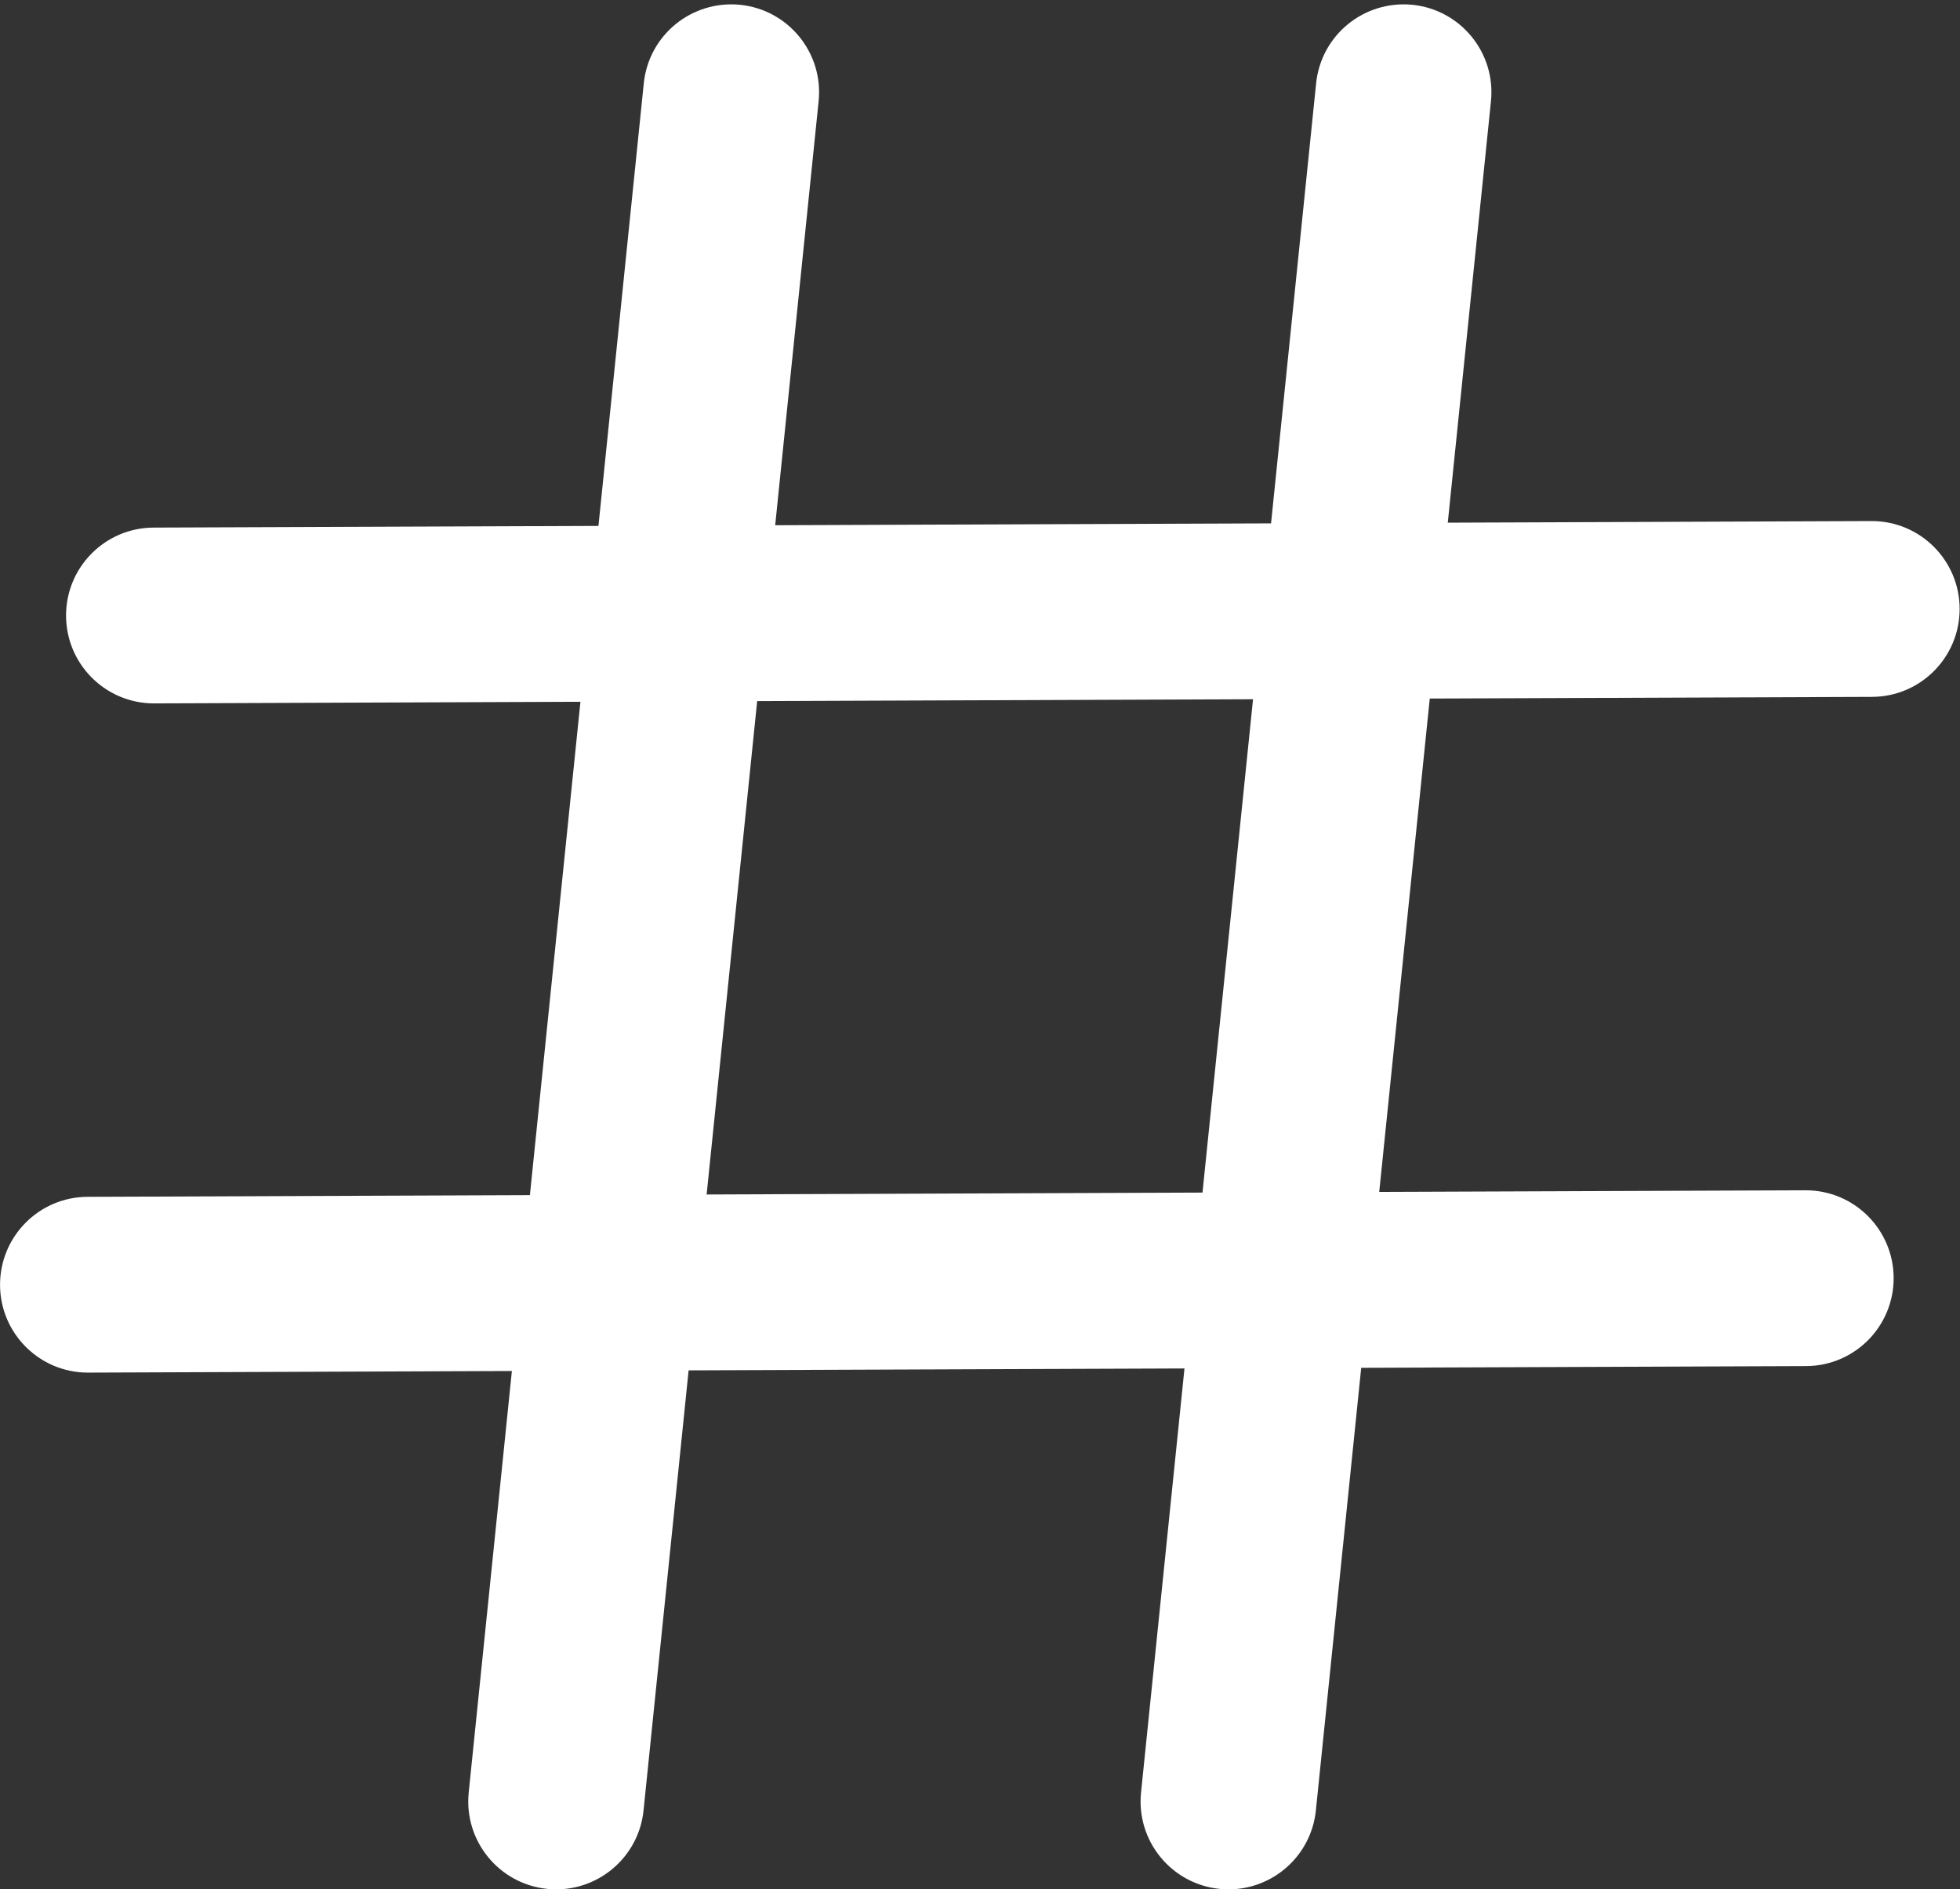
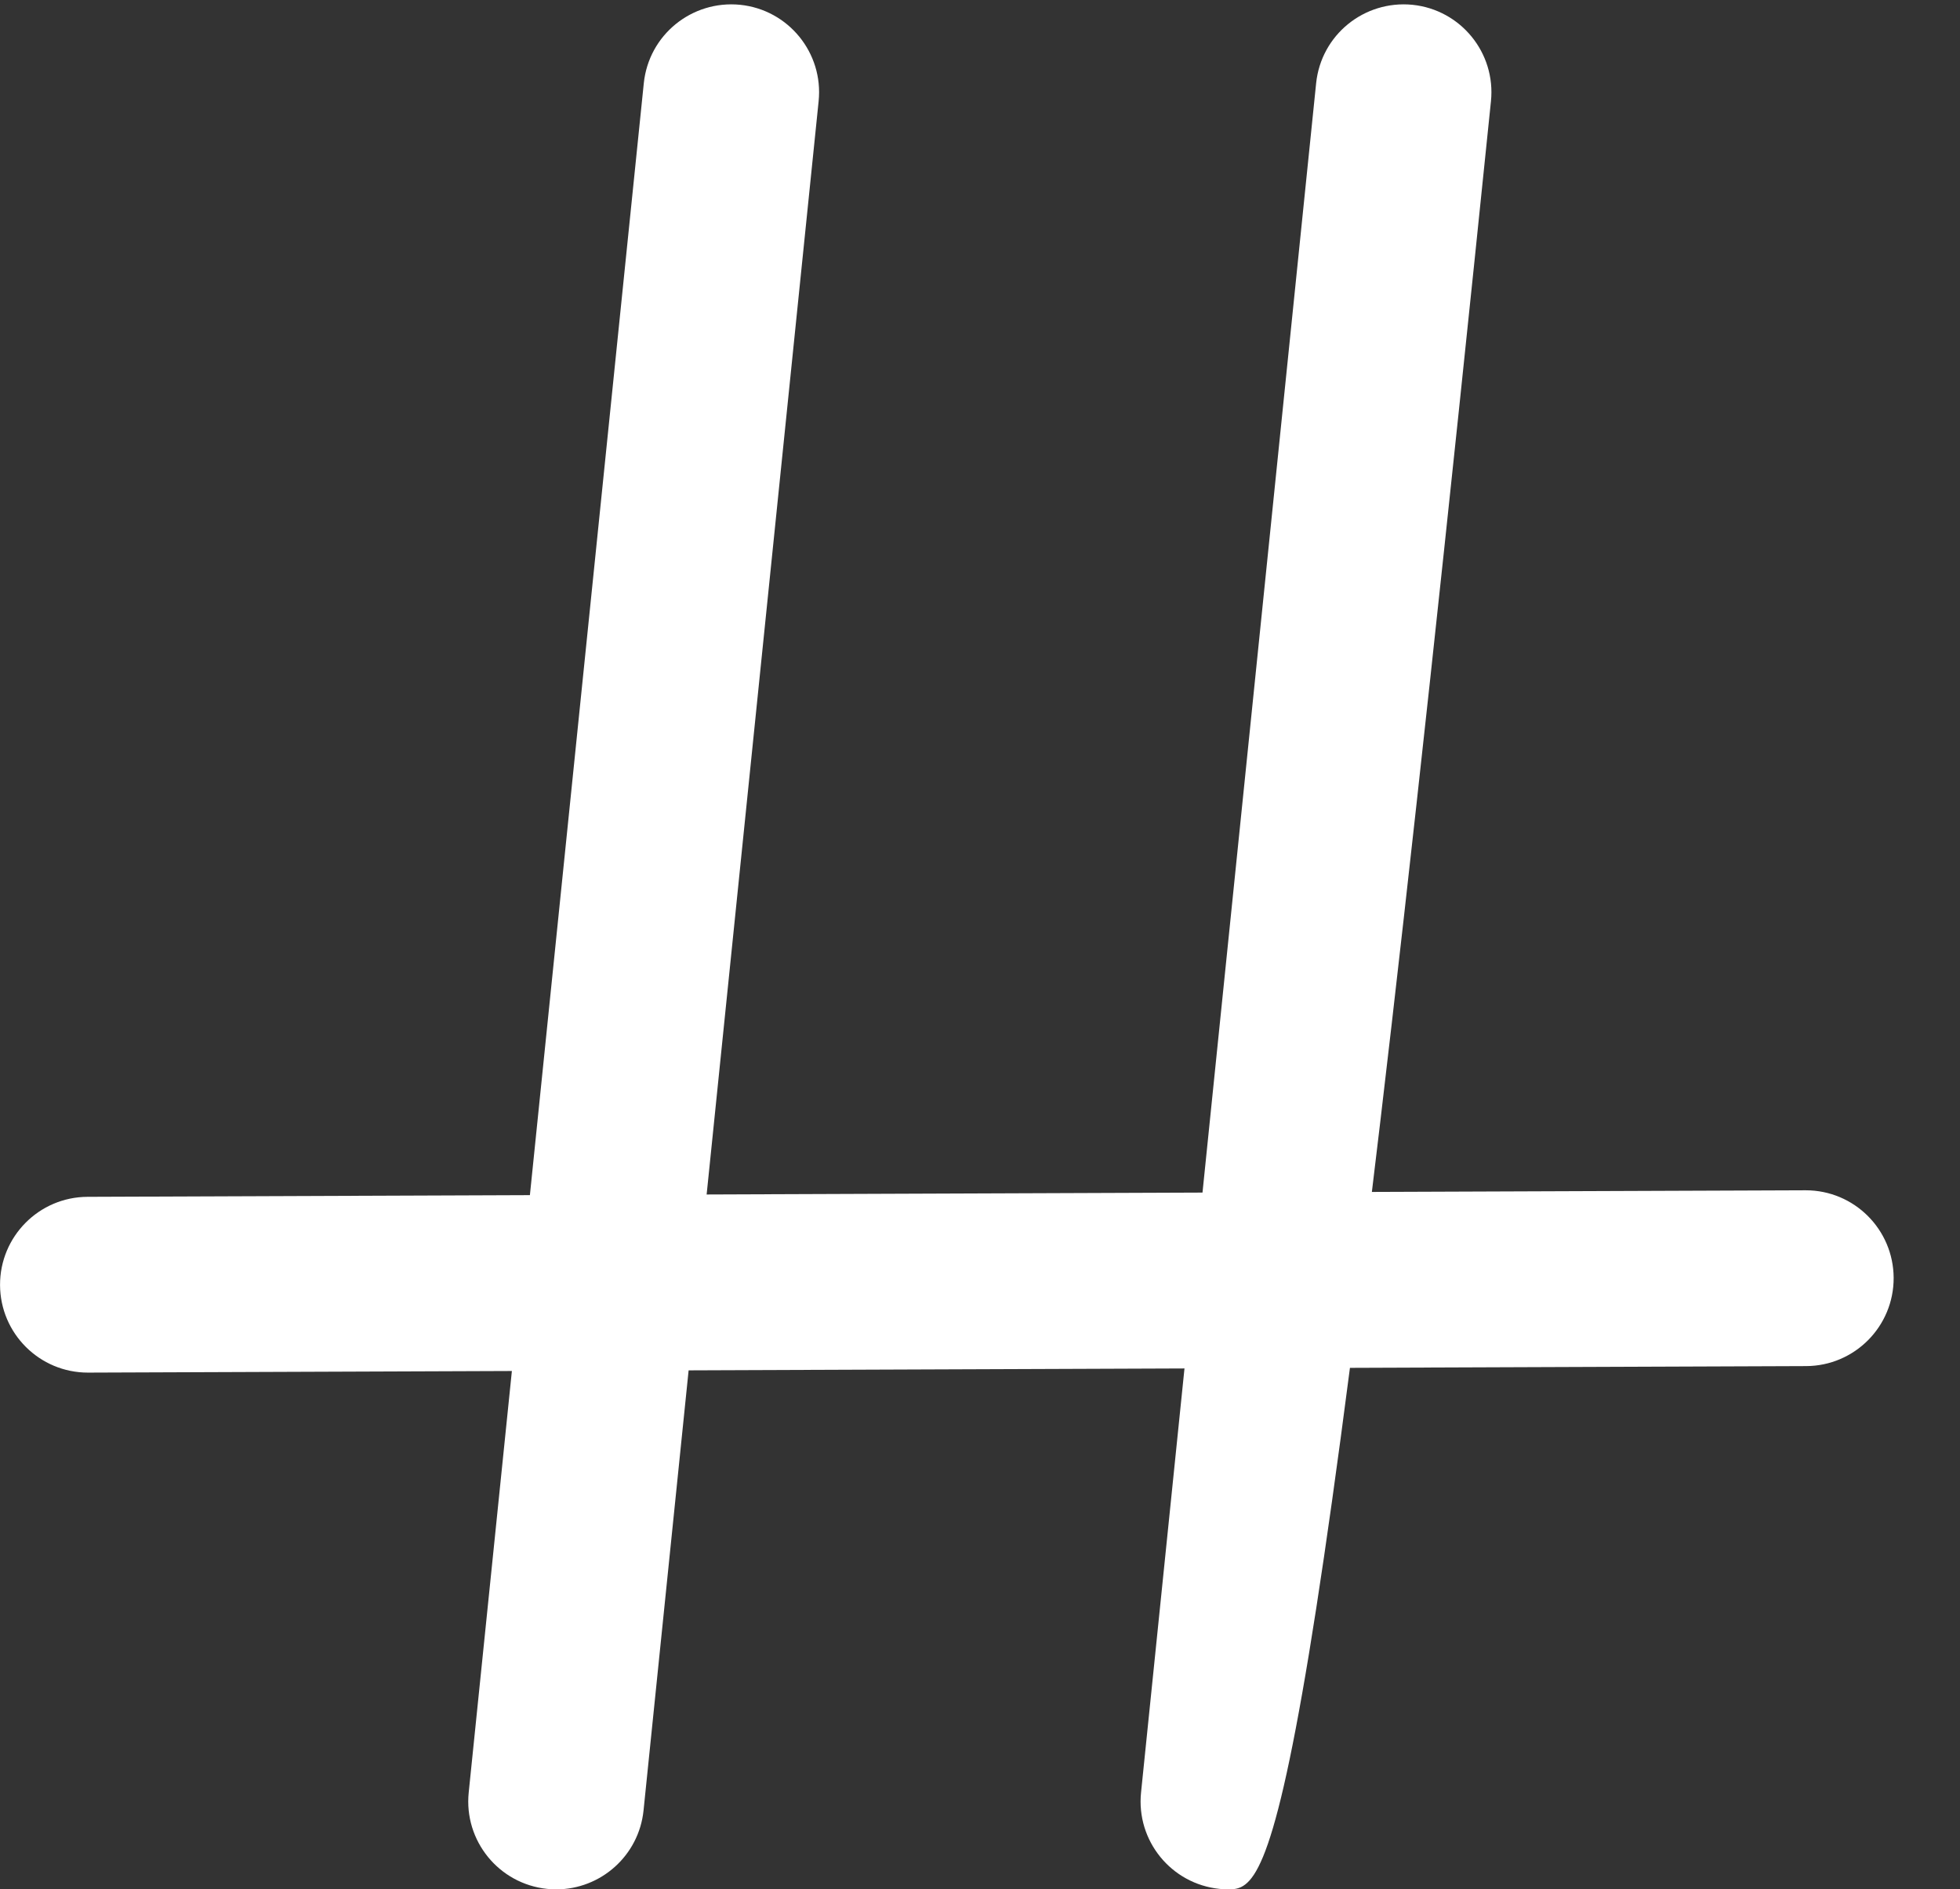
<svg xmlns="http://www.w3.org/2000/svg" fill="#ffffff" height="586.8" preserveAspectRatio="xMidYMid meet" version="1" viewBox="195.6 205.9 608.9 586.8" width="608.9" zoomAndPan="magnify">
  <rect x="195.6" y="205.9" width="608.9" height="586.8" fill="#333333" stroke="none" />
  <g id="change1_1">
    <path d="M 368.398 792.746 C 367.469 792.746 366.531 792.695 365.59 792.602 C 350.59 791.062 339.672 777.656 341.211 762.656 L 395.602 231.77 C 397.141 216.77 410.488 205.906 425.539 207.391 C 440.539 208.93 451.457 222.332 449.918 237.336 L 395.527 768.223 C 394.086 782.273 382.227 792.746 368.398 792.746" fill="inherit" />
-     <path d="M 577.27 792.746 C 576.34 792.746 575.402 792.695 574.461 792.602 C 559.461 791.062 548.543 777.656 550.082 762.656 L 604.473 231.77 C 606.012 216.77 619.367 205.906 634.41 207.391 C 649.41 208.93 660.324 222.332 658.785 237.336 L 604.395 768.223 C 602.957 782.273 591.098 792.746 577.27 792.746" fill="inherit" />
+     <path d="M 577.27 792.746 C 576.34 792.746 575.402 792.695 574.461 792.602 C 559.461 791.062 548.543 777.656 550.082 762.656 L 604.473 231.77 C 606.012 216.77 619.367 205.906 634.41 207.391 C 649.41 208.93 660.324 222.332 658.785 237.336 C 602.957 782.273 591.098 792.746 577.27 792.746" fill="inherit" />
    <path d="M 222.914 632.242 C 207.887 632.242 195.676 620.09 195.613 605.043 C 195.562 589.965 207.734 577.695 222.809 577.641 L 756.477 575.613 C 756.516 575.613 756.555 575.613 756.586 575.613 C 771.613 575.613 783.824 587.766 783.887 602.812 C 783.938 617.891 771.766 630.16 756.691 630.219 L 223.023 632.242 C 222.984 632.242 222.945 632.242 222.914 632.242" fill="inherit" />
-     <path d="M 243.422 424.379 C 228.395 424.379 216.184 412.223 216.121 397.18 C 216.066 382.102 228.242 369.832 243.316 369.773 L 776.977 367.746 C 777.016 367.746 777.055 367.746 777.086 367.746 C 792.113 367.746 804.324 379.902 804.387 394.945 C 804.438 410.027 792.266 422.297 777.191 422.352 L 243.527 424.379 C 243.492 424.379 243.453 424.379 243.422 424.379" fill="inherit" />
  </g>
</svg>